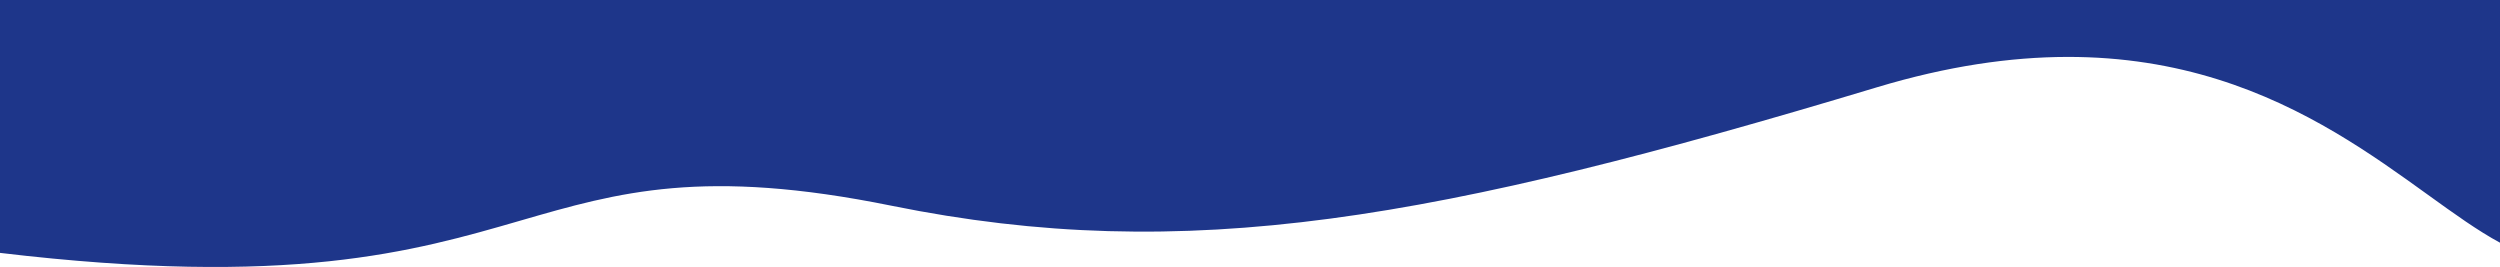
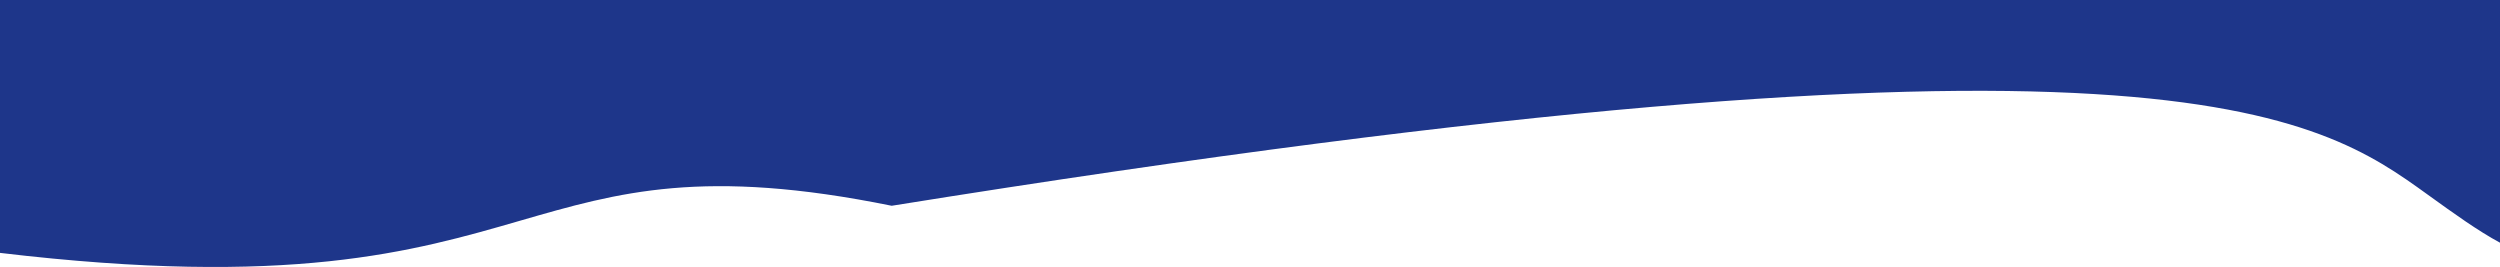
<svg xmlns="http://www.w3.org/2000/svg" width="1442" height="154" viewBox="0 0 1442 154" fill="none">
-   <path fill-rule="evenodd" clip-rule="evenodd" d="M0 0V145.865C167.223 165.745 238.401 145.137 300.112 127.27C356.977 110.805 405.802 96.669 514.332 118.686C684.529 153.213 828.916 126.766 1082.53 50.37C1246.06 1.107 1336.9 66.575 1400.34 112.29C1415.6 123.291 1429.28 133.148 1442 139.987V0H0Z" fill="#1E368A" />
+   <path fill-rule="evenodd" clip-rule="evenodd" d="M0 0V145.865C167.223 165.745 238.401 145.137 300.112 127.27C356.977 110.805 405.802 96.669 514.332 118.686C1246.06 1.107 1336.9 66.575 1400.34 112.29C1415.6 123.291 1429.28 133.148 1442 139.987V0H0Z" fill="#1E368A" />
</svg>